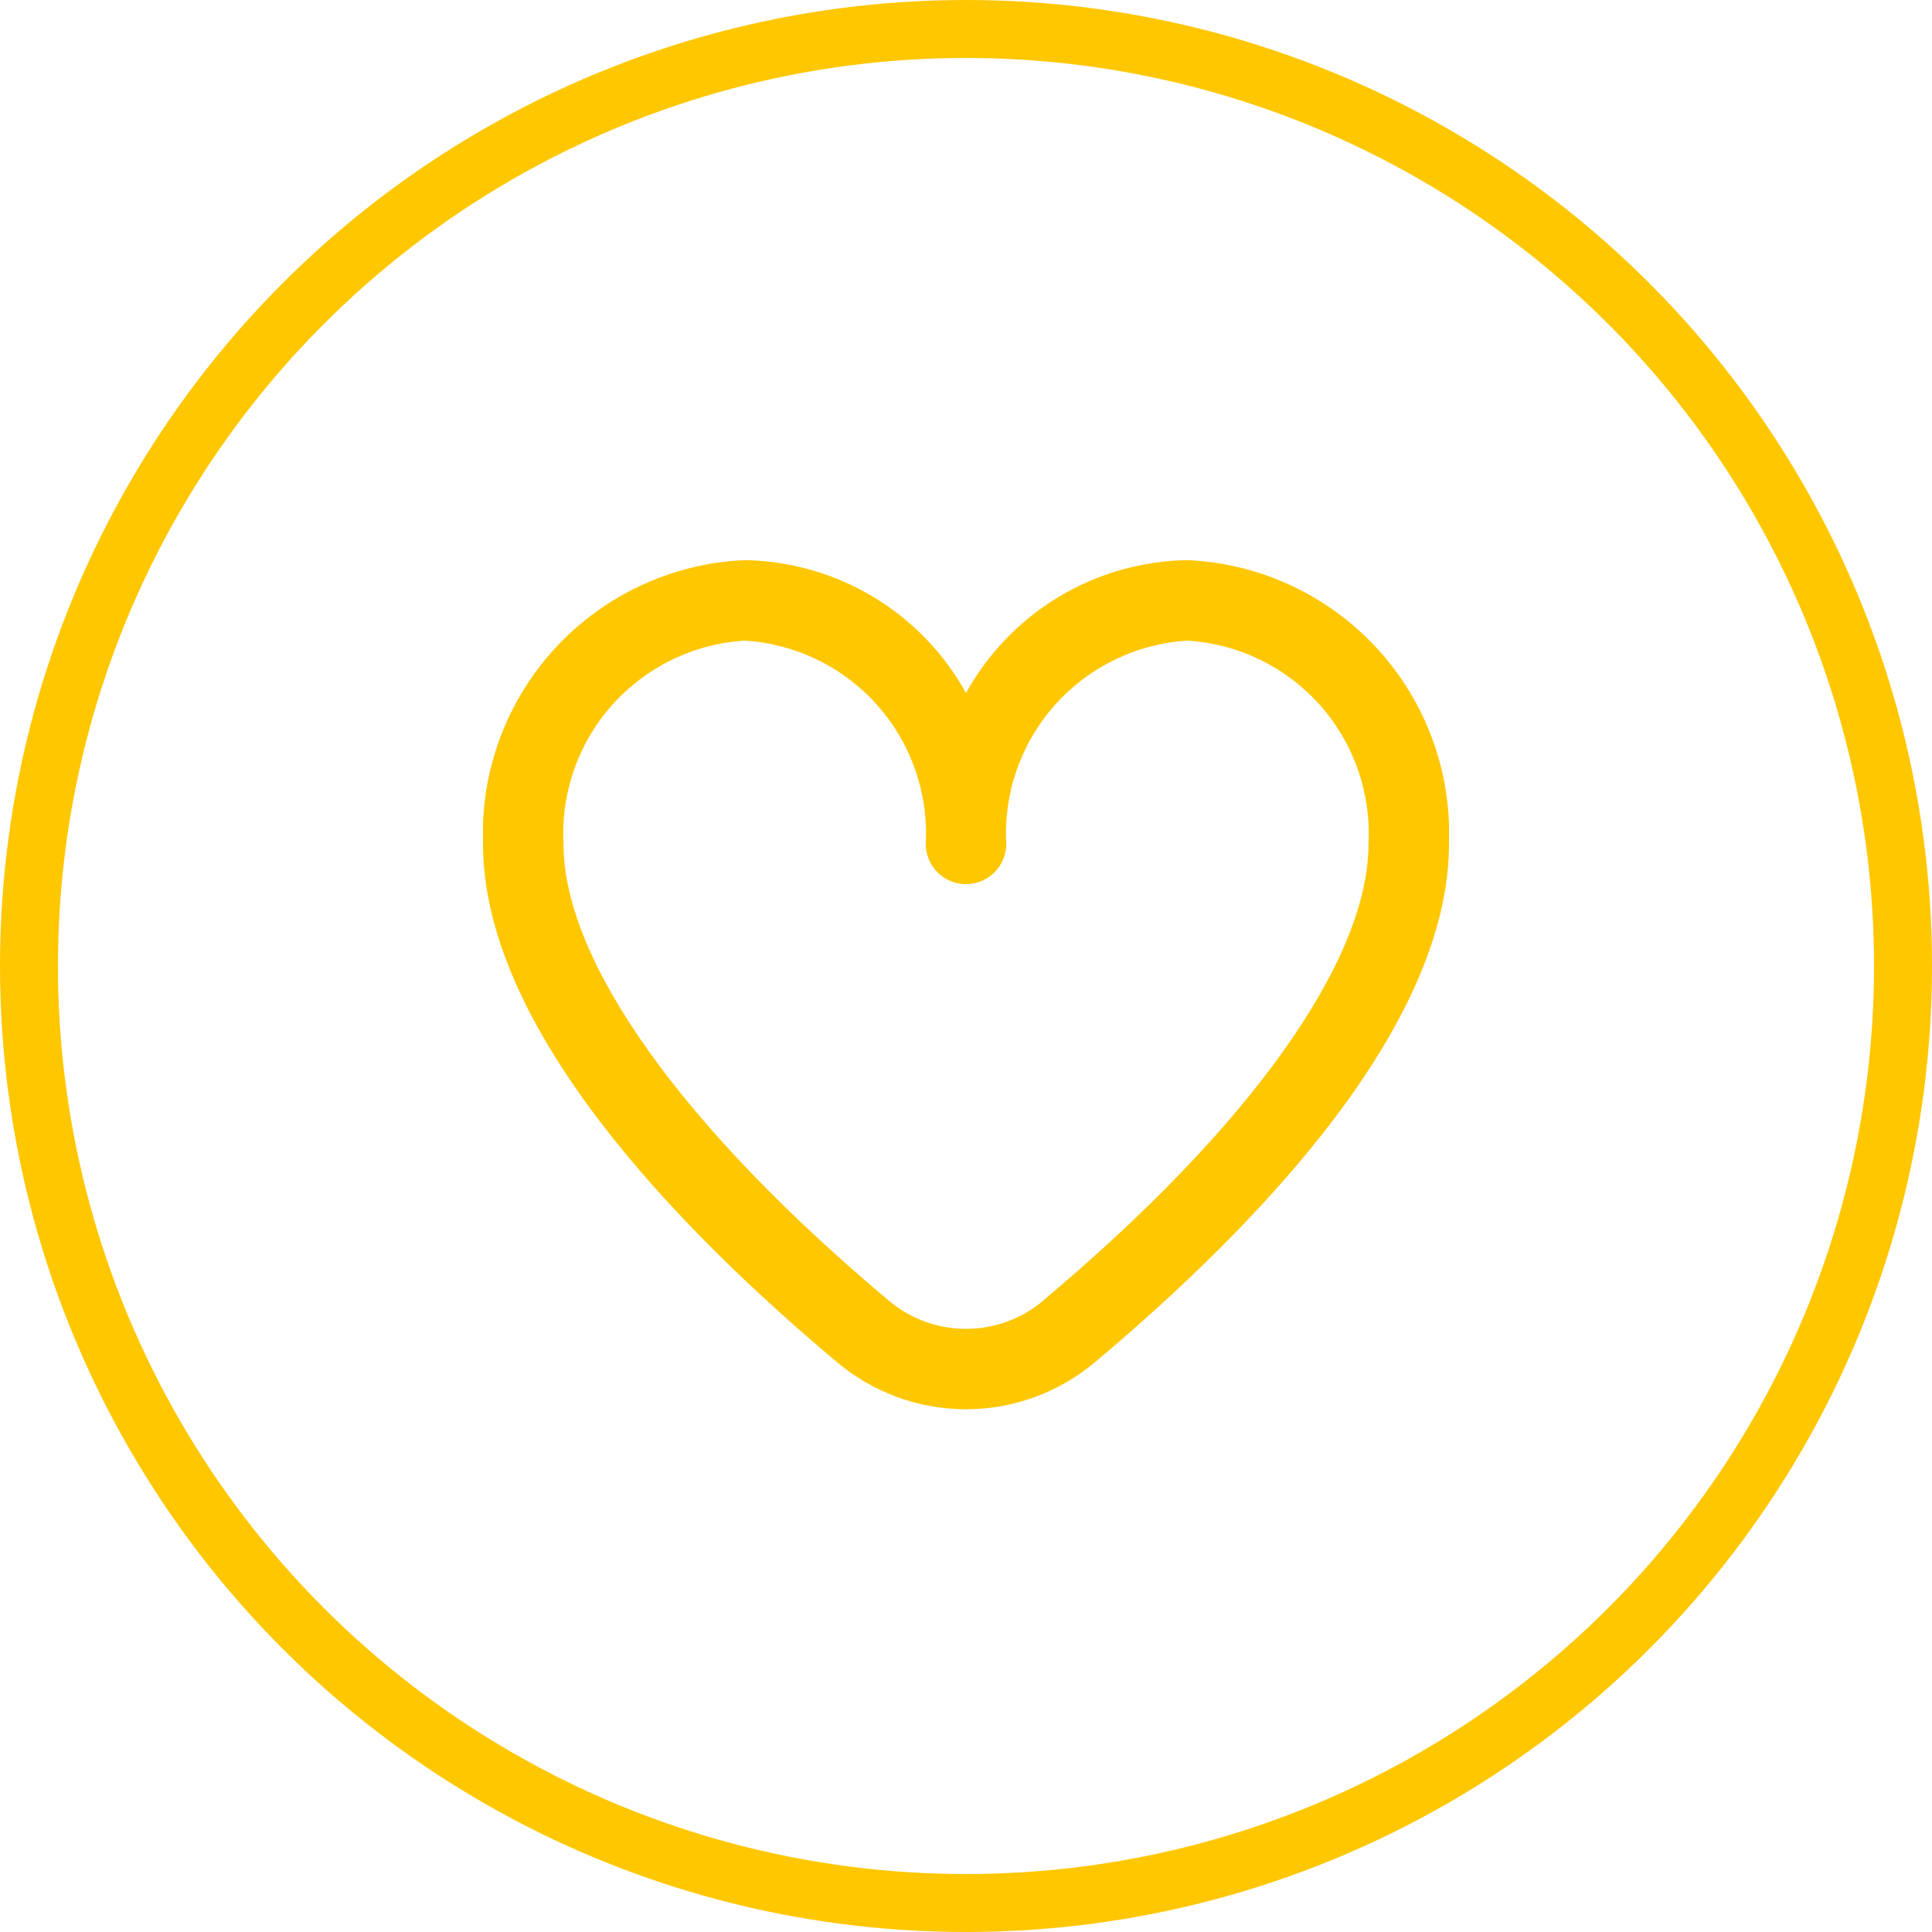
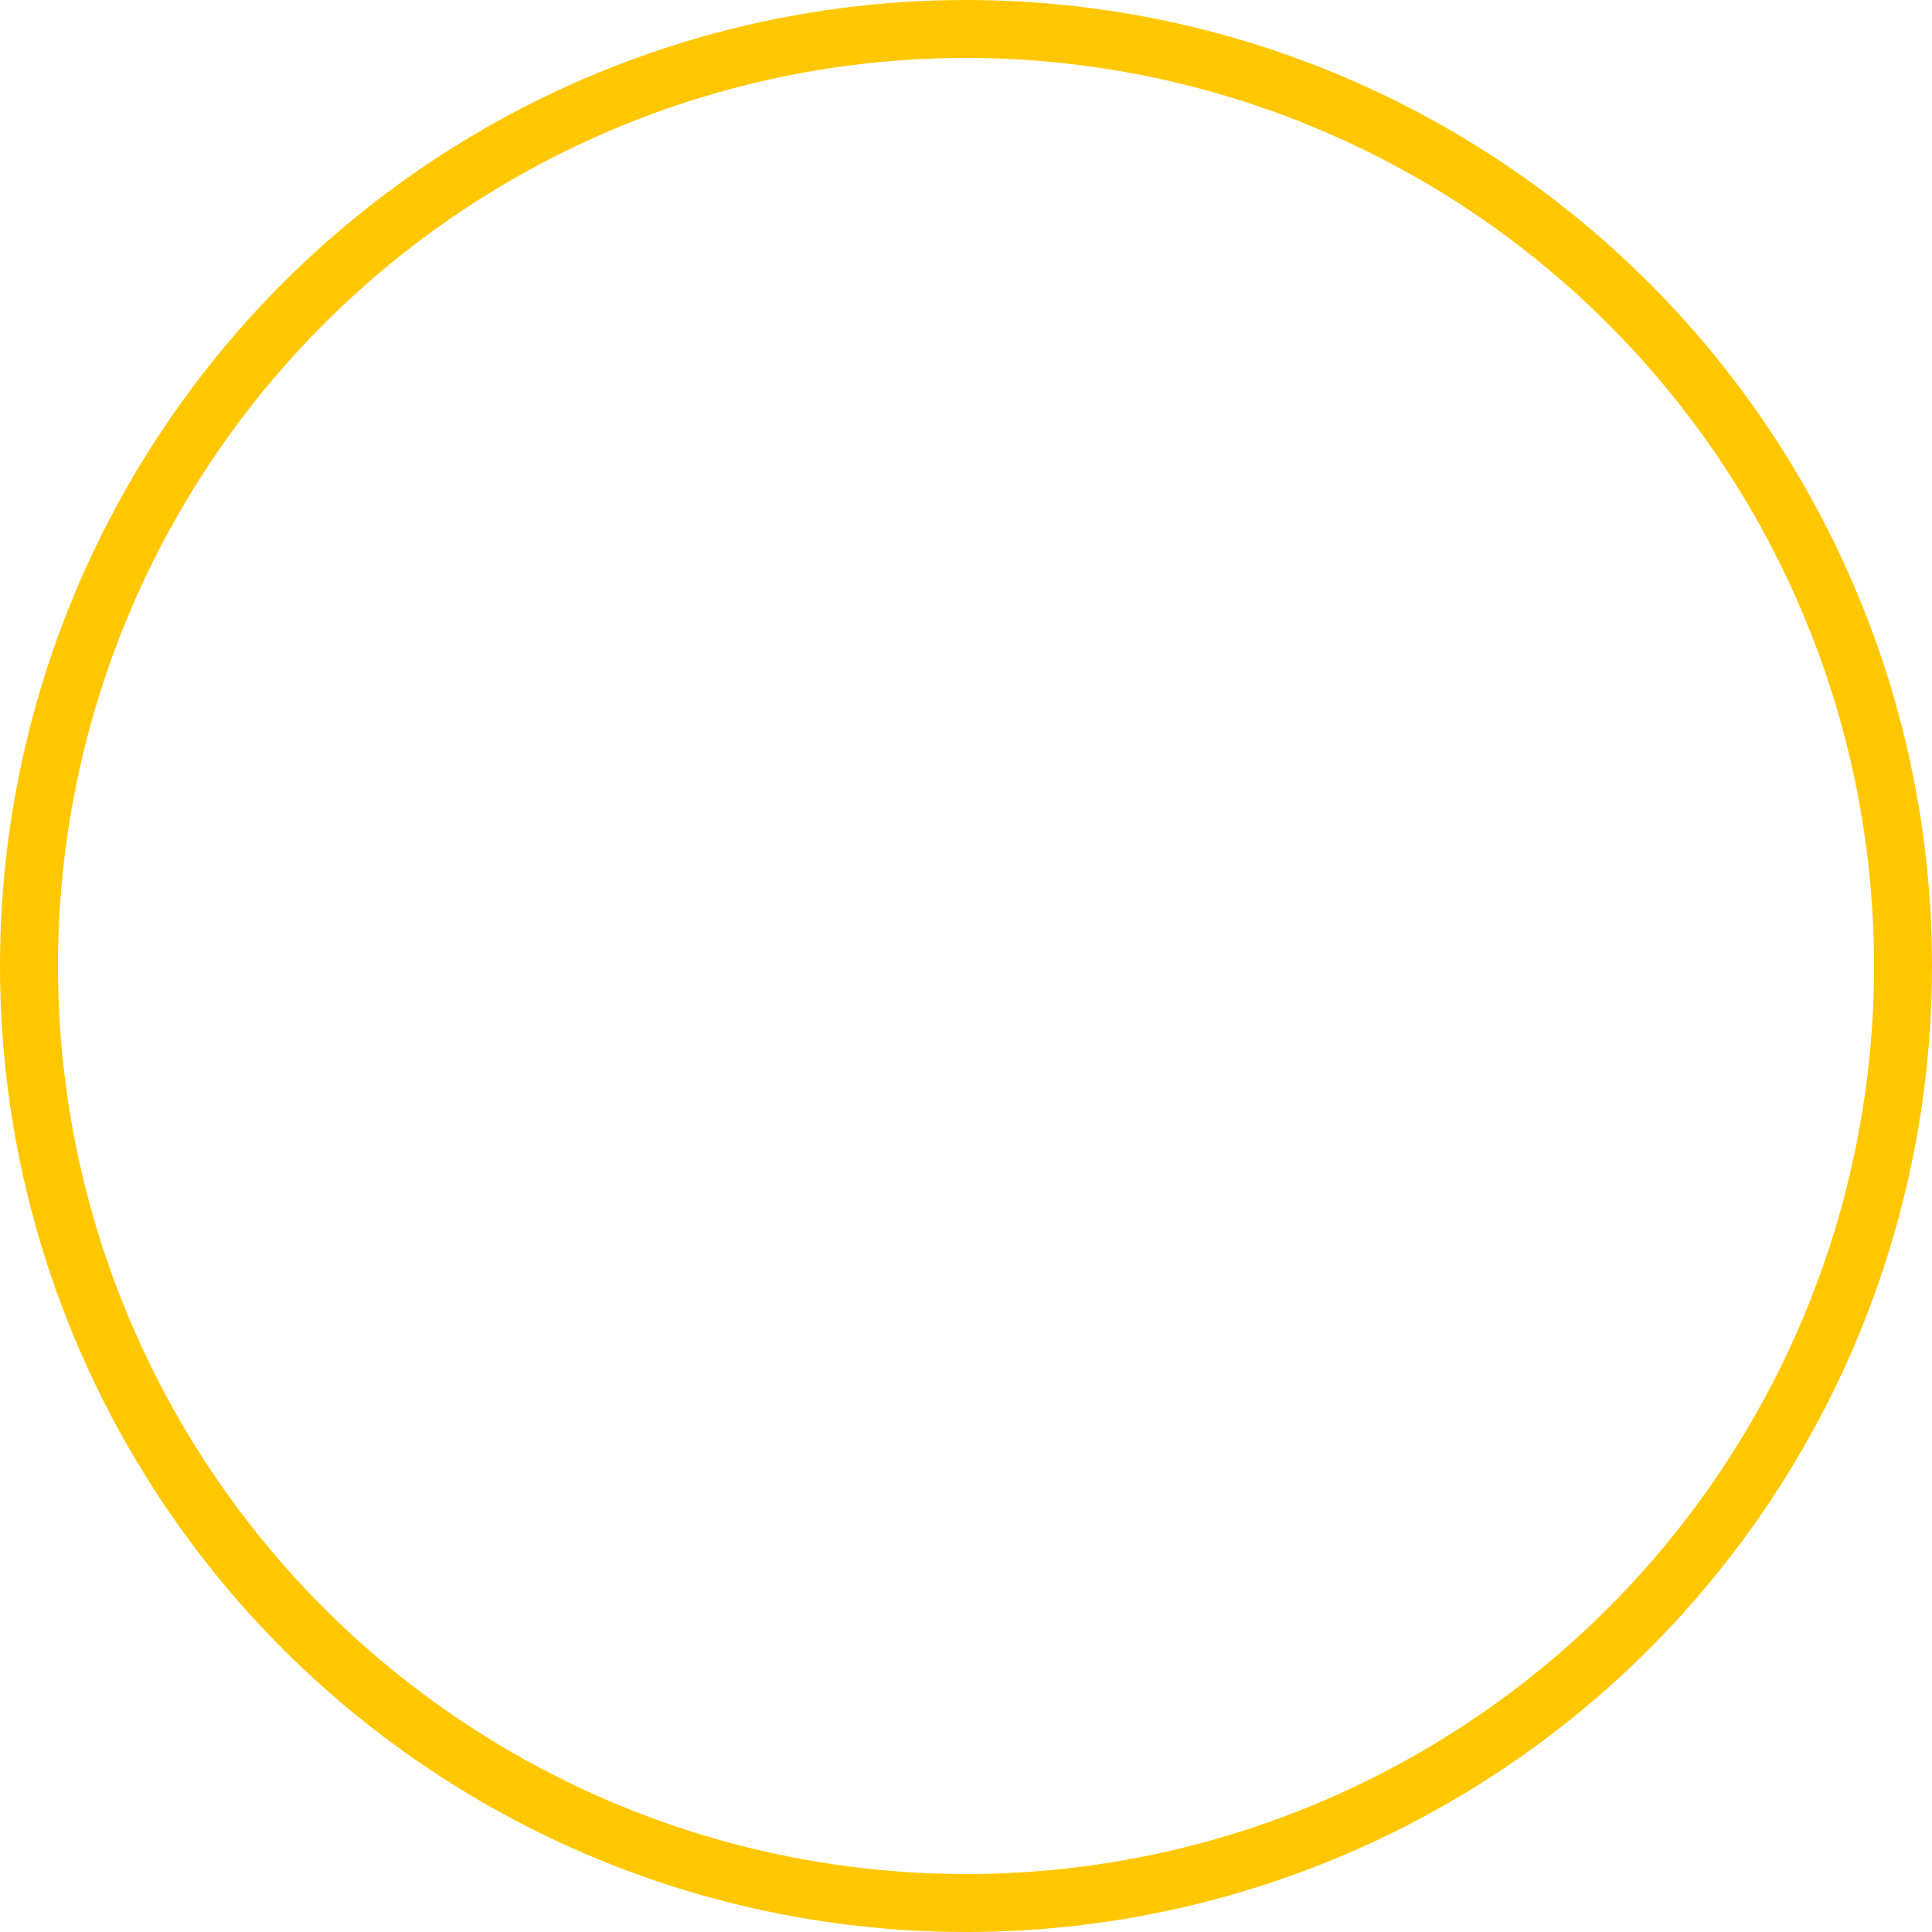
<svg xmlns="http://www.w3.org/2000/svg" width="100" height="100" viewBox="0 0 100 100" fill="none">
  <circle cx="50" cy="50" r="48.5" stroke="#FFC700" stroke-width="3" />
  <g clip-path="url(#clip0_858_10)">
    <path d="M61.458 28.993C59.112 29.029 56.818 29.684 54.806 30.891C52.794 32.098 51.136 33.815 50 35.868C48.864 33.815 47.206 32.098 45.194 30.891C43.182 29.684 40.888 29.029 38.542 28.993C34.802 29.155 31.279 30.791 28.741 33.543C26.204 36.295 24.859 39.94 25 43.68C25 53.153 34.971 63.499 43.333 70.513C45.2 72.082 47.561 72.943 50 72.943C52.439 72.943 54.8 72.082 56.667 70.513C65.029 63.499 75 53.153 75 43.68C75.141 39.94 73.796 36.295 71.259 33.543C68.721 30.791 65.198 29.155 61.458 28.993ZM53.989 67.326C52.873 68.266 51.46 68.782 50 68.782C48.54 68.782 47.127 68.266 46.01 67.326C35.306 58.345 29.167 49.728 29.167 43.68C29.024 41.044 29.93 38.459 31.686 36.488C33.442 34.517 35.907 33.321 38.542 33.159C41.177 33.321 43.641 34.517 45.397 36.488C47.153 38.459 48.059 41.044 47.917 43.68C47.917 44.233 48.136 44.763 48.527 45.153C48.917 45.544 49.447 45.764 50 45.764C50.553 45.764 51.082 45.544 51.473 45.153C51.864 44.763 52.083 44.233 52.083 43.68C51.941 41.044 52.847 38.459 54.603 36.488C56.359 34.517 58.823 33.321 61.458 33.159C64.093 33.321 66.558 34.517 68.314 36.488C70.07 38.459 70.976 41.044 70.833 43.68C70.833 49.728 64.694 58.345 53.989 67.318V67.326Z" fill="#FFC700" />
  </g>
  <defs>
    <clipPath id="clip0_858_10">
-       <rect width="50" height="50" fill="white" transform="translate(25 25)" />
-     </clipPath>
+       </clipPath>
  </defs>
</svg>